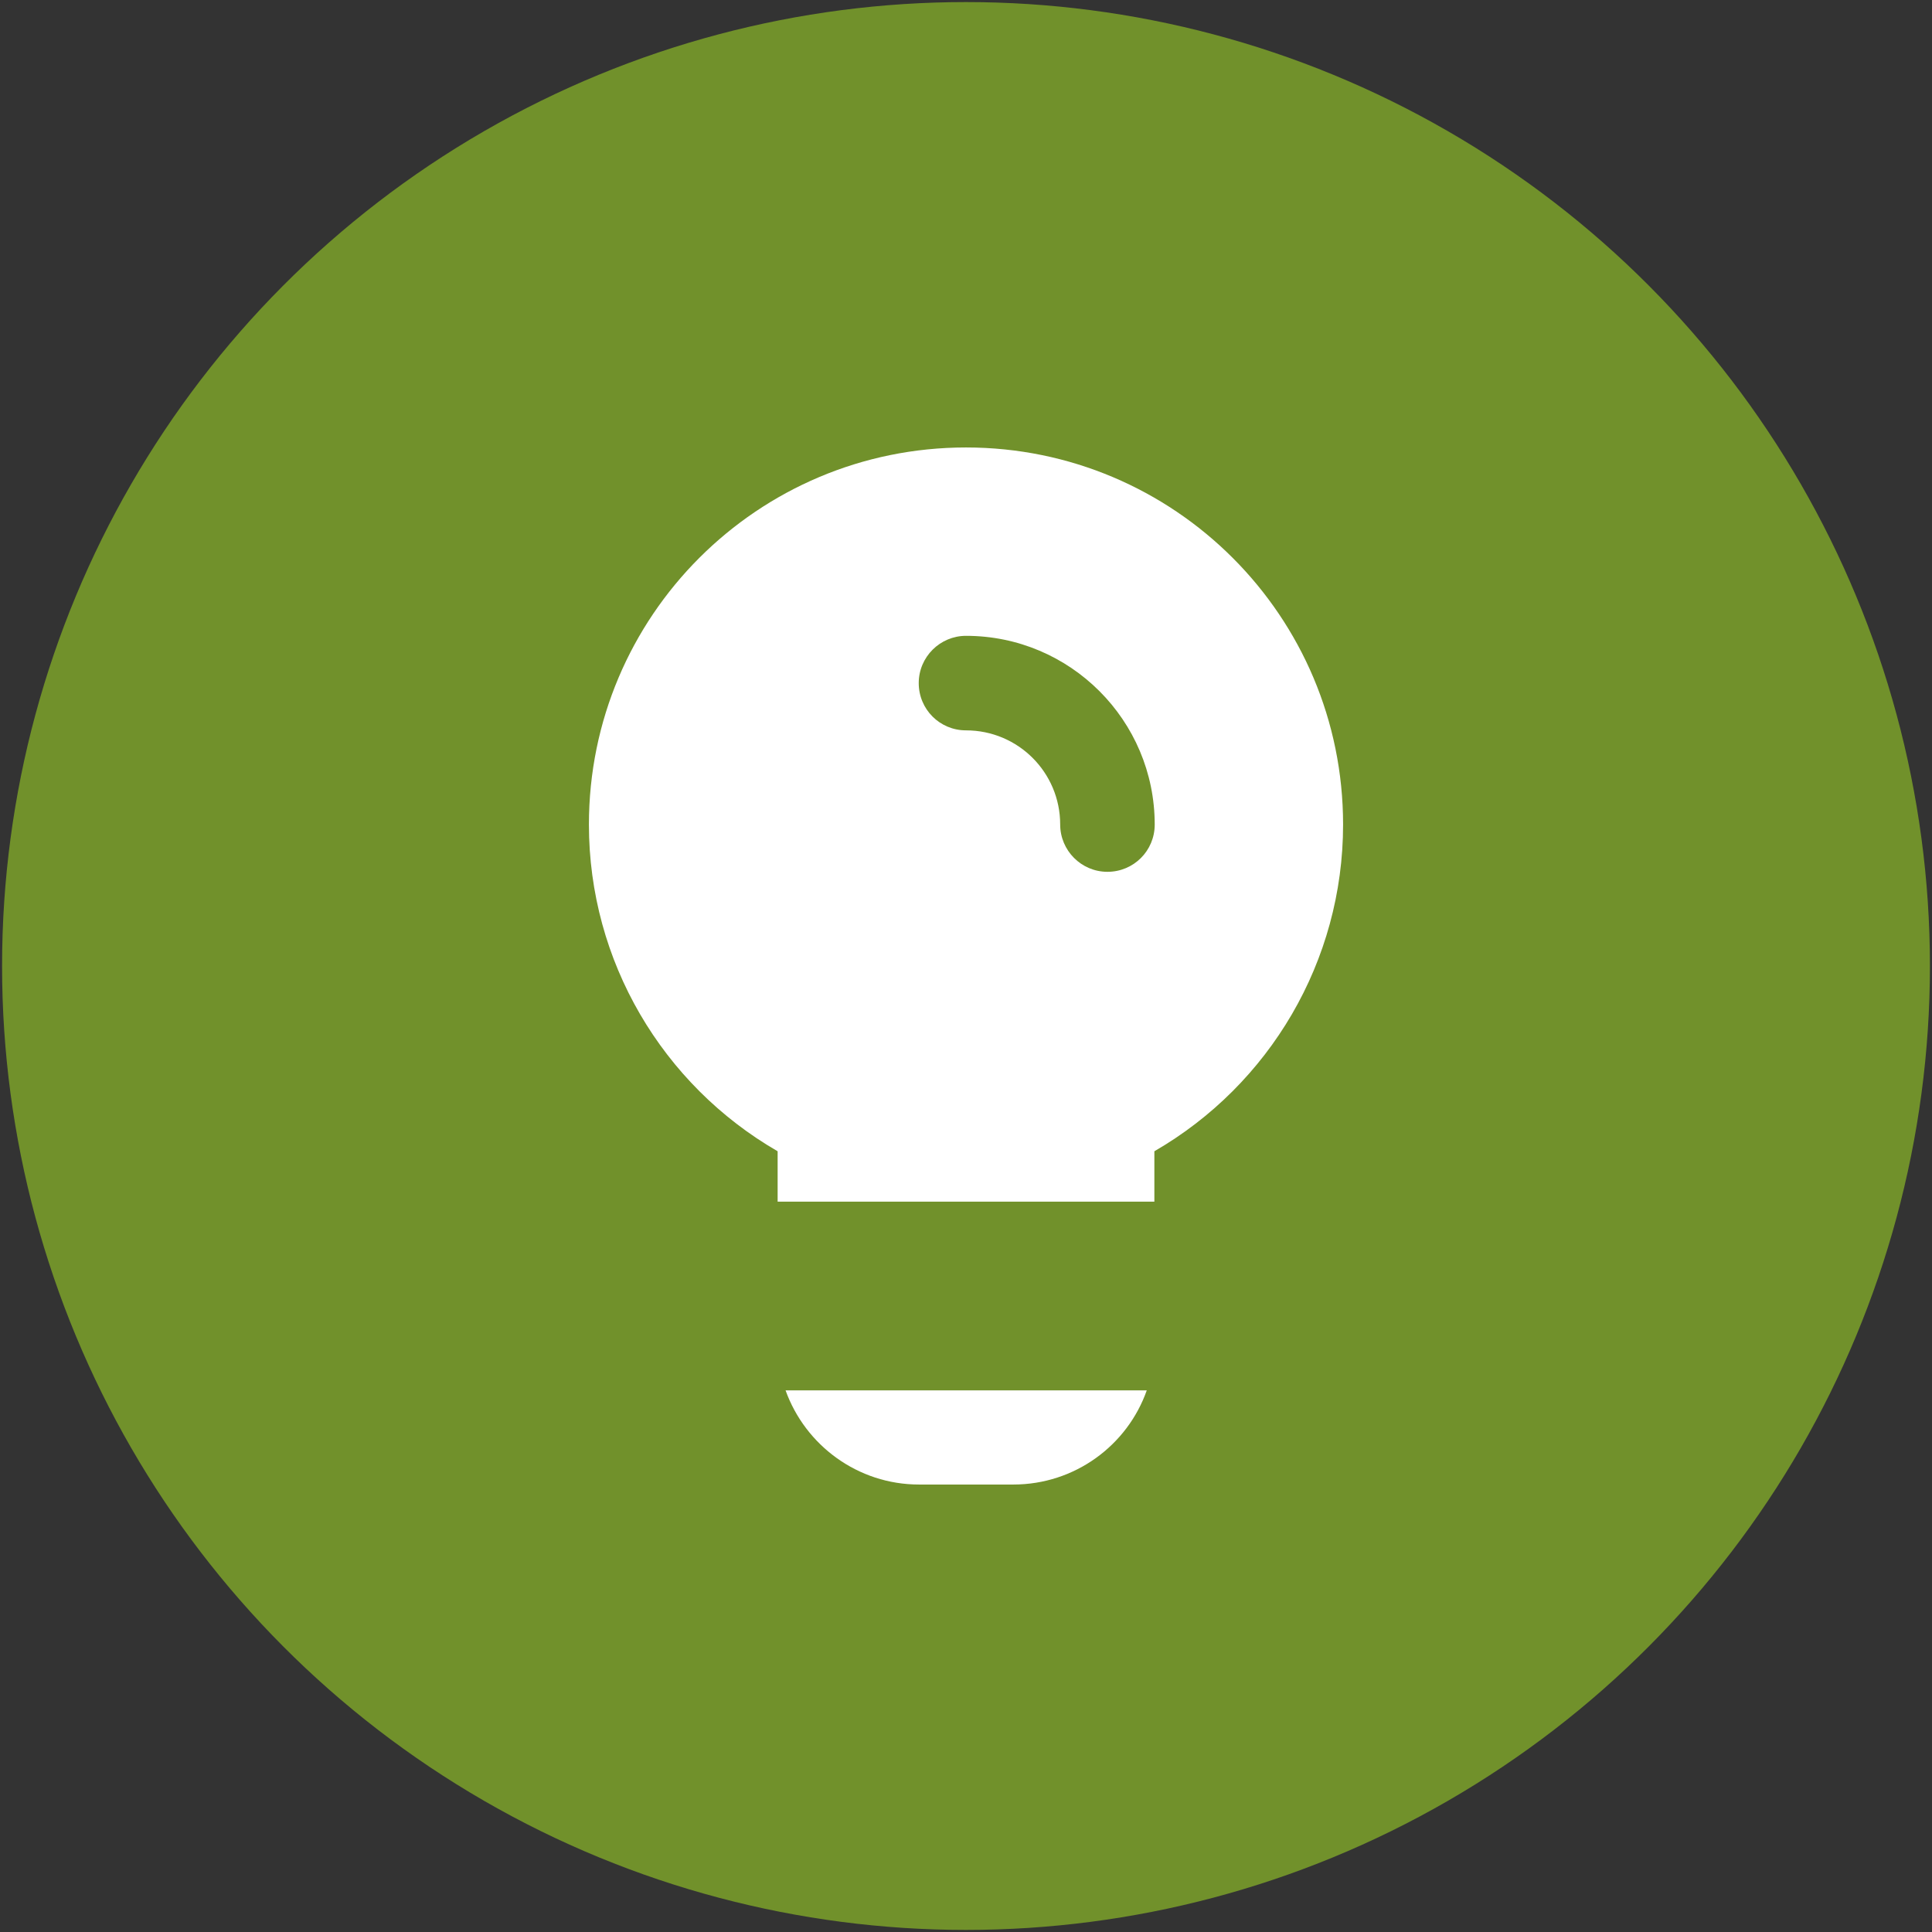
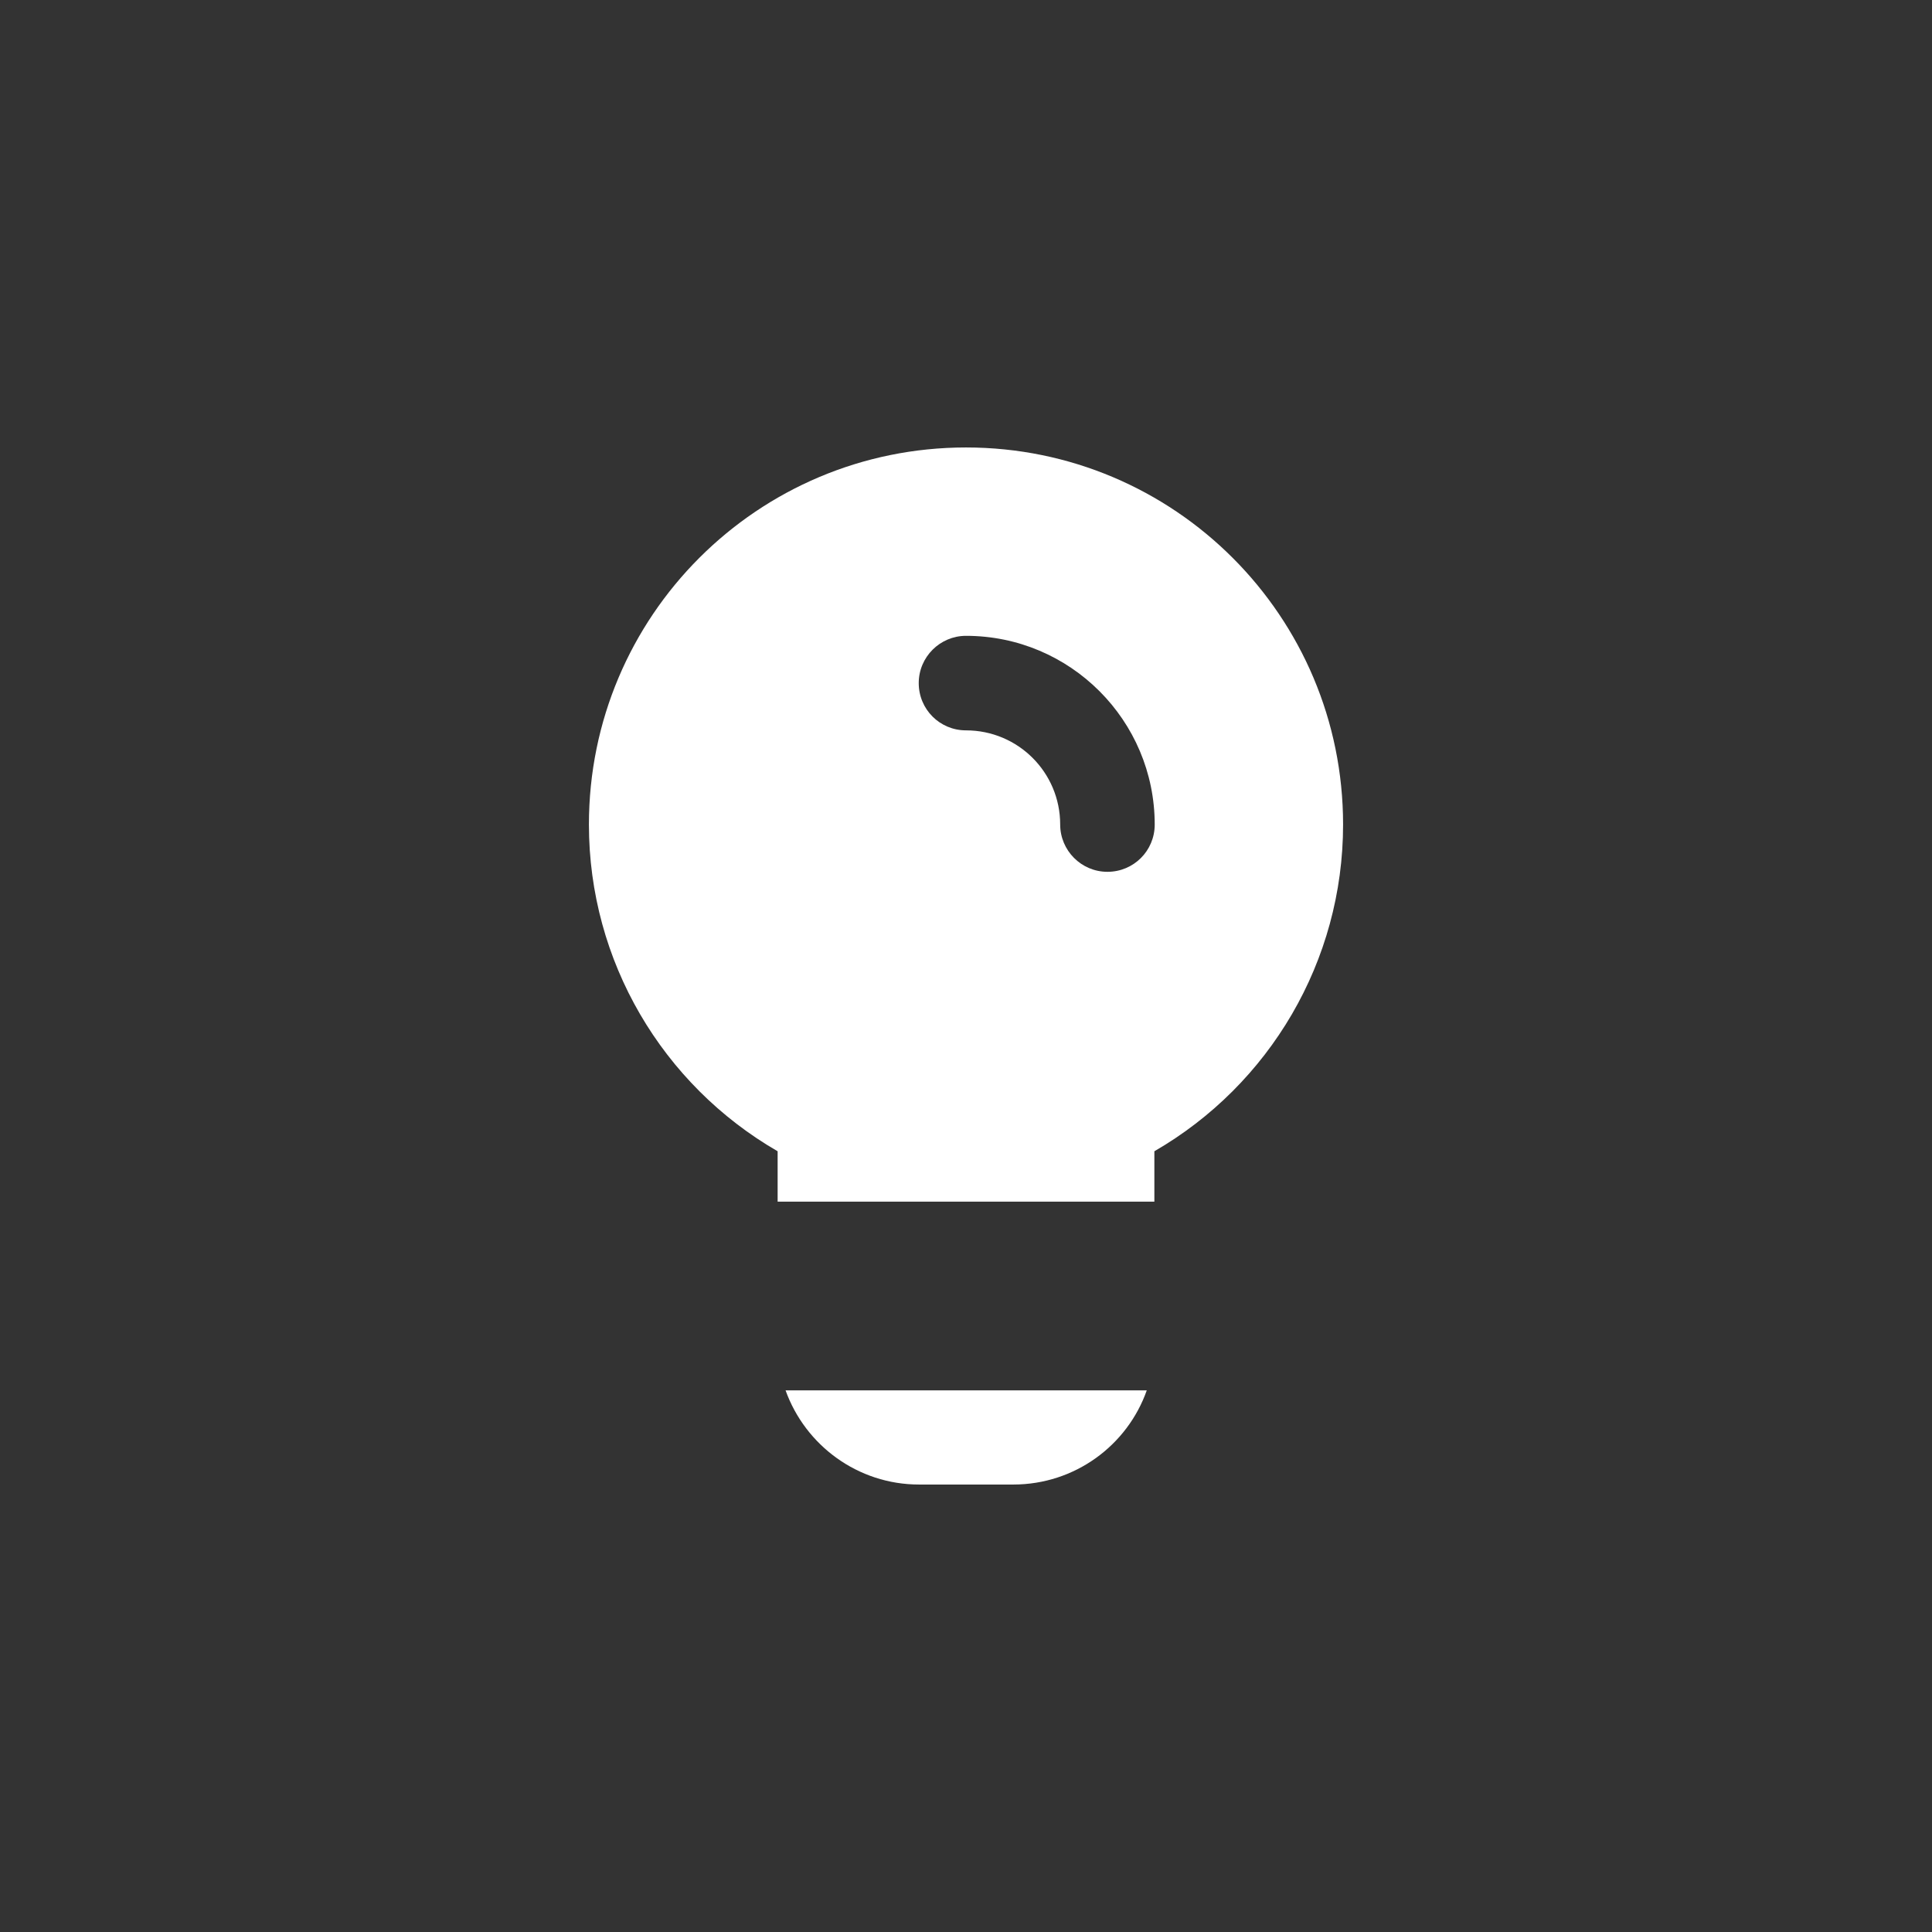
<svg xmlns="http://www.w3.org/2000/svg" id="Learners" viewBox="0 0 56 56">
  <rect x="0" y="0" width="56" height="56" fill="#333333" stroke="none" />
  <defs>
    <style>
      .cls-1 {
        fill: #fff;
      }

      .cls-2 {
        fill: #71912b;
      }
    </style>
  </defs>
-   <circle class="cls-2" cx="28" cy="28" r="27.94" />
  <path class="cls-1" d="m33.47,34.83h-10.93v-1.46c-3.34-1.93-5.47-5.51-5.47-9.47,0-6.04,4.89-10.93,10.93-10.93s10.93,4.89,10.93,10.93c0,3.96-2.13,7.54-5.47,9.47v1.46h0Zm-.23,5.47c-.56,1.59-2.08,2.73-3.87,2.73h-2.73c-1.78,0-3.3-1.14-3.87-2.73h10.46Zm.23-16.4c0-3.02-2.45-5.47-5.47-5.47-.75,0-1.37.61-1.37,1.37s.61,1.37,1.37,1.37c1.51,0,2.73,1.22,2.73,2.73,0,.75.61,1.37,1.37,1.37s1.37-.61,1.37-1.37h0Z" />
</svg>